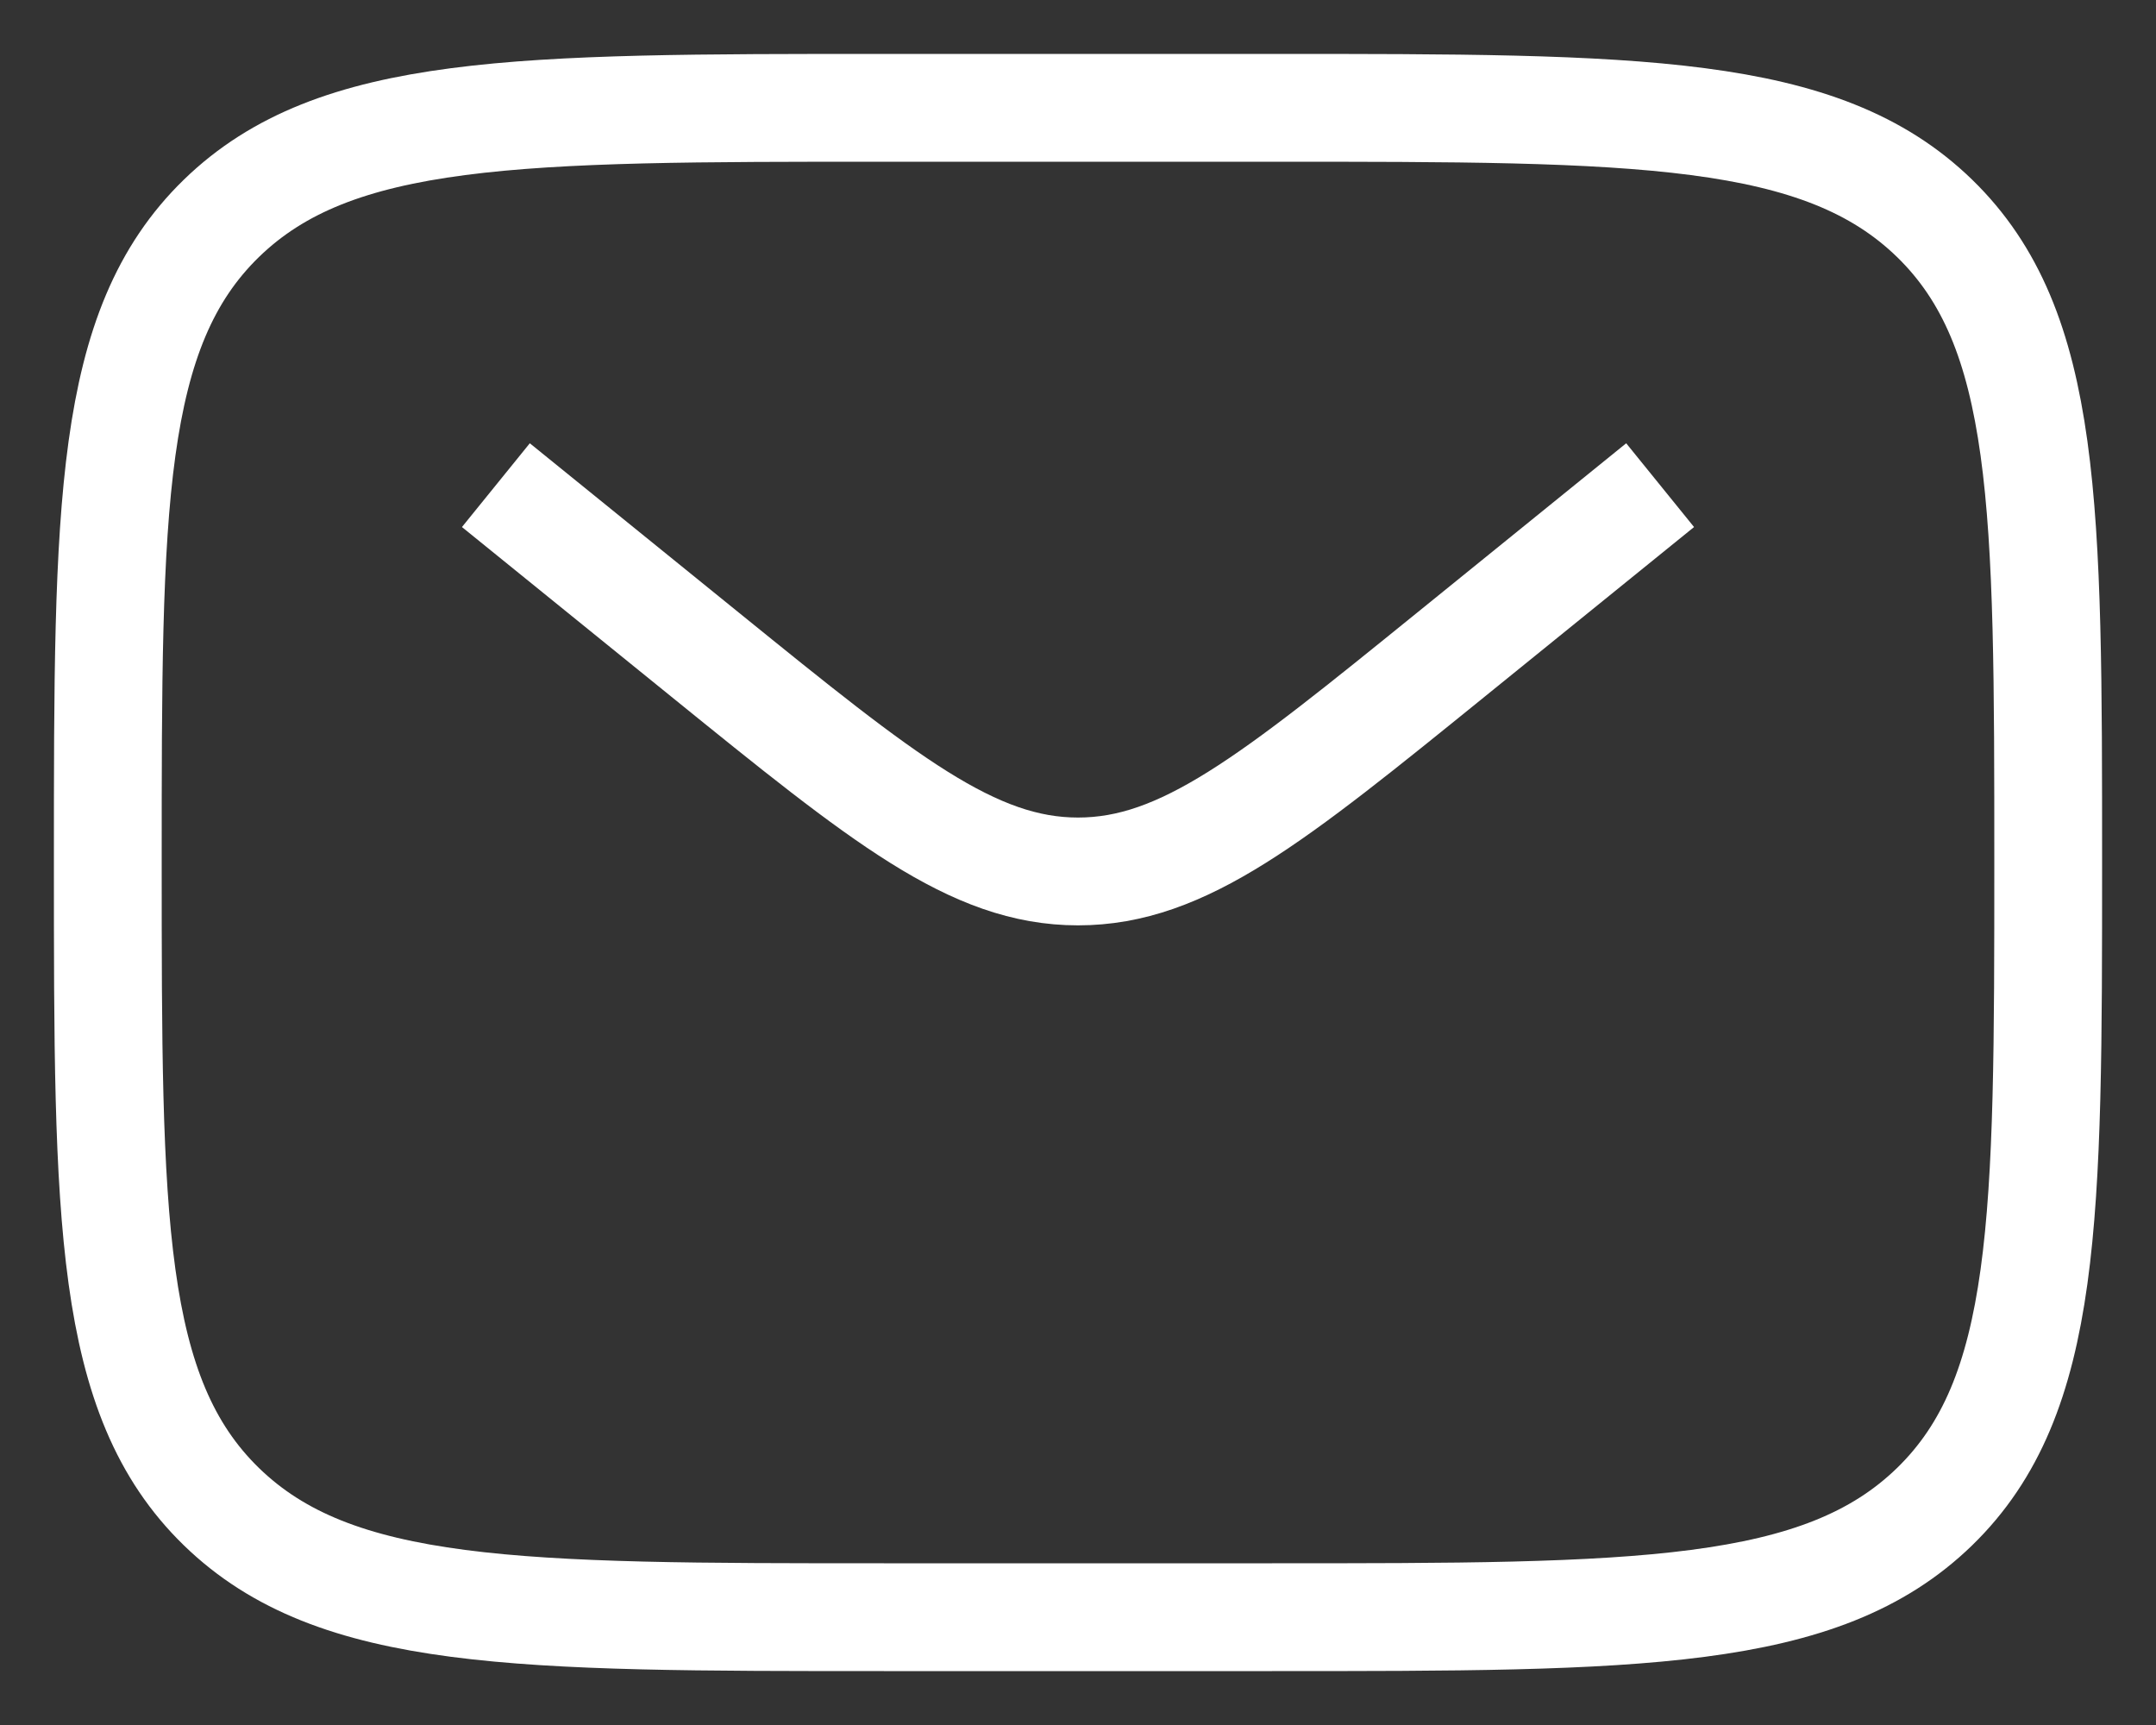
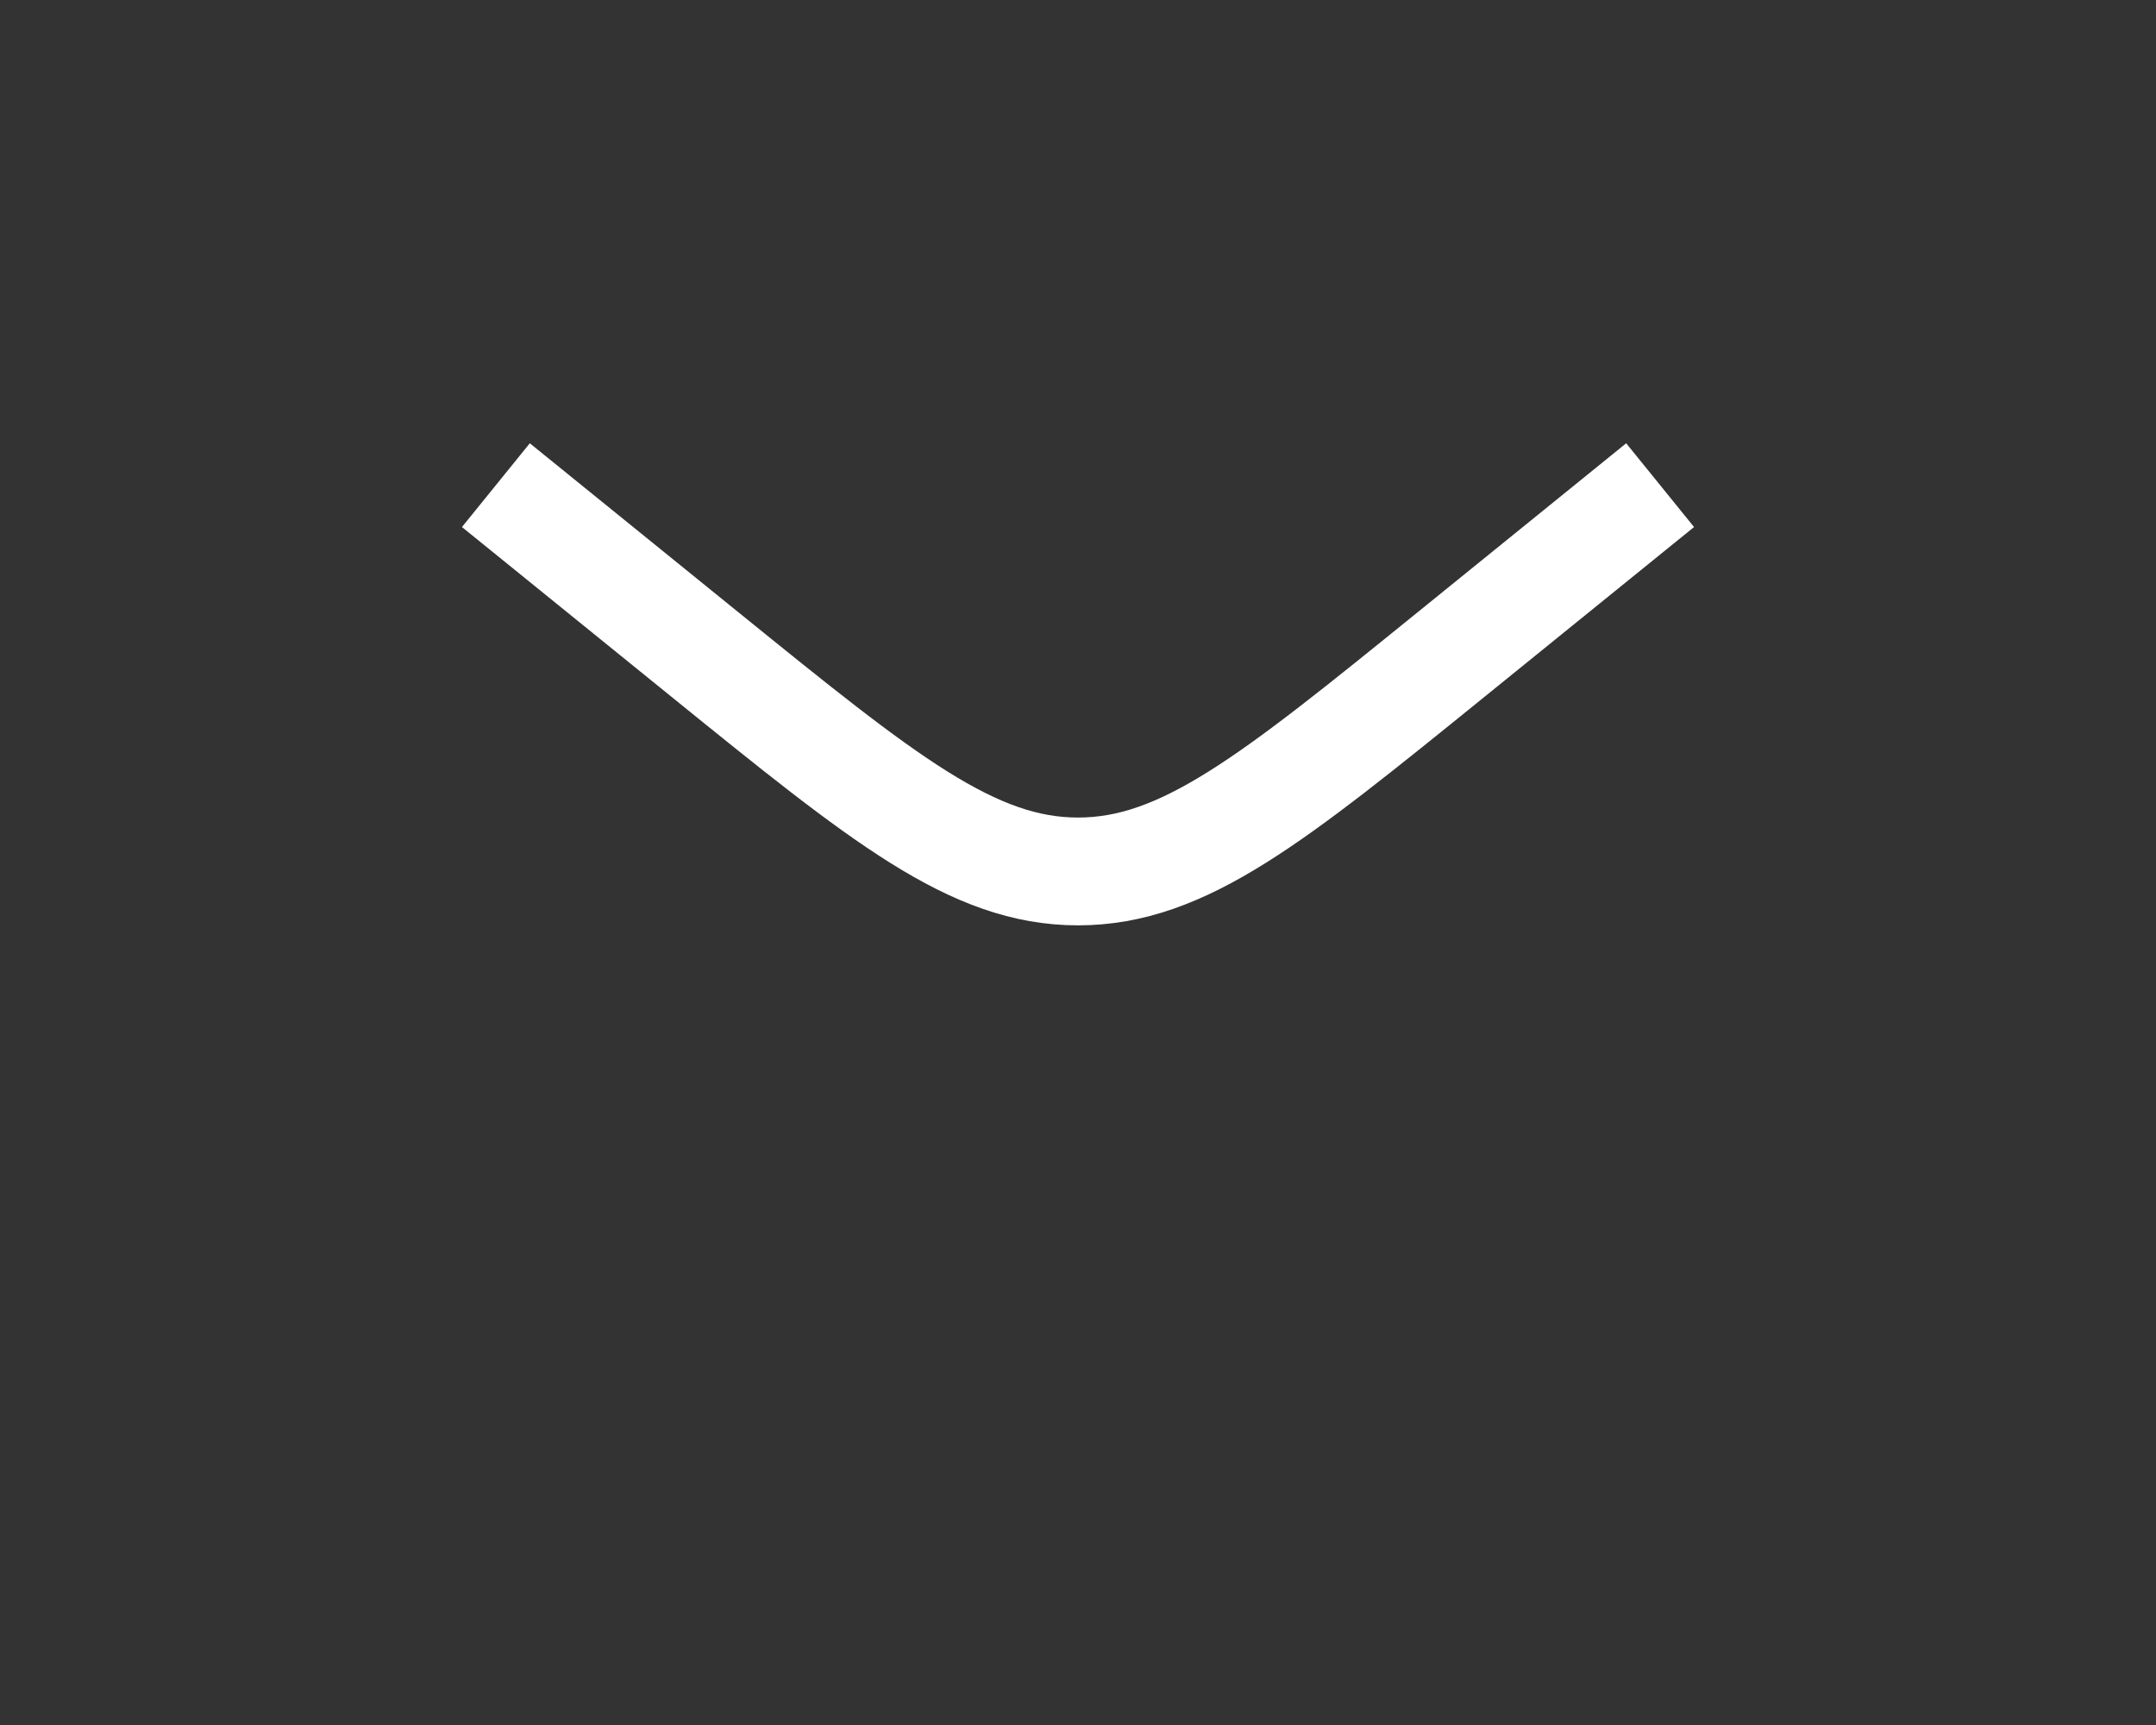
<svg xmlns="http://www.w3.org/2000/svg" width="20" height="16" viewBox="0 0 20 16" fill="none">
  <rect x="0" y="0" width="20" height="16" fill="#333333" stroke="none" />
-   <path d="M1 8C1 4.7 1 3.05 2.054 2.025C3.109 1 4.806 1 8.2 1H11.8C15.194 1 16.891 1 17.946 2.025C19 3.05 19 4.7 19 8C19 11.3 19 12.95 17.946 13.975C16.891 15 15.194 15 11.8 15H8.2C4.806 15 3.109 15 2.054 13.975C1 12.95 1 11.3 1 8Z" stroke="#ffffff" strokeWidth="1.3" />
  <path d="M4.6 4.5L6.543 6.074C8.196 7.413 9.023 8.083 10 8.083C10.978 8.083 11.804 7.413 13.457 6.074L15.4 4.5" stroke="#ffffff" strokeWidth="1.3" strokeLinecap="round" />
</svg>